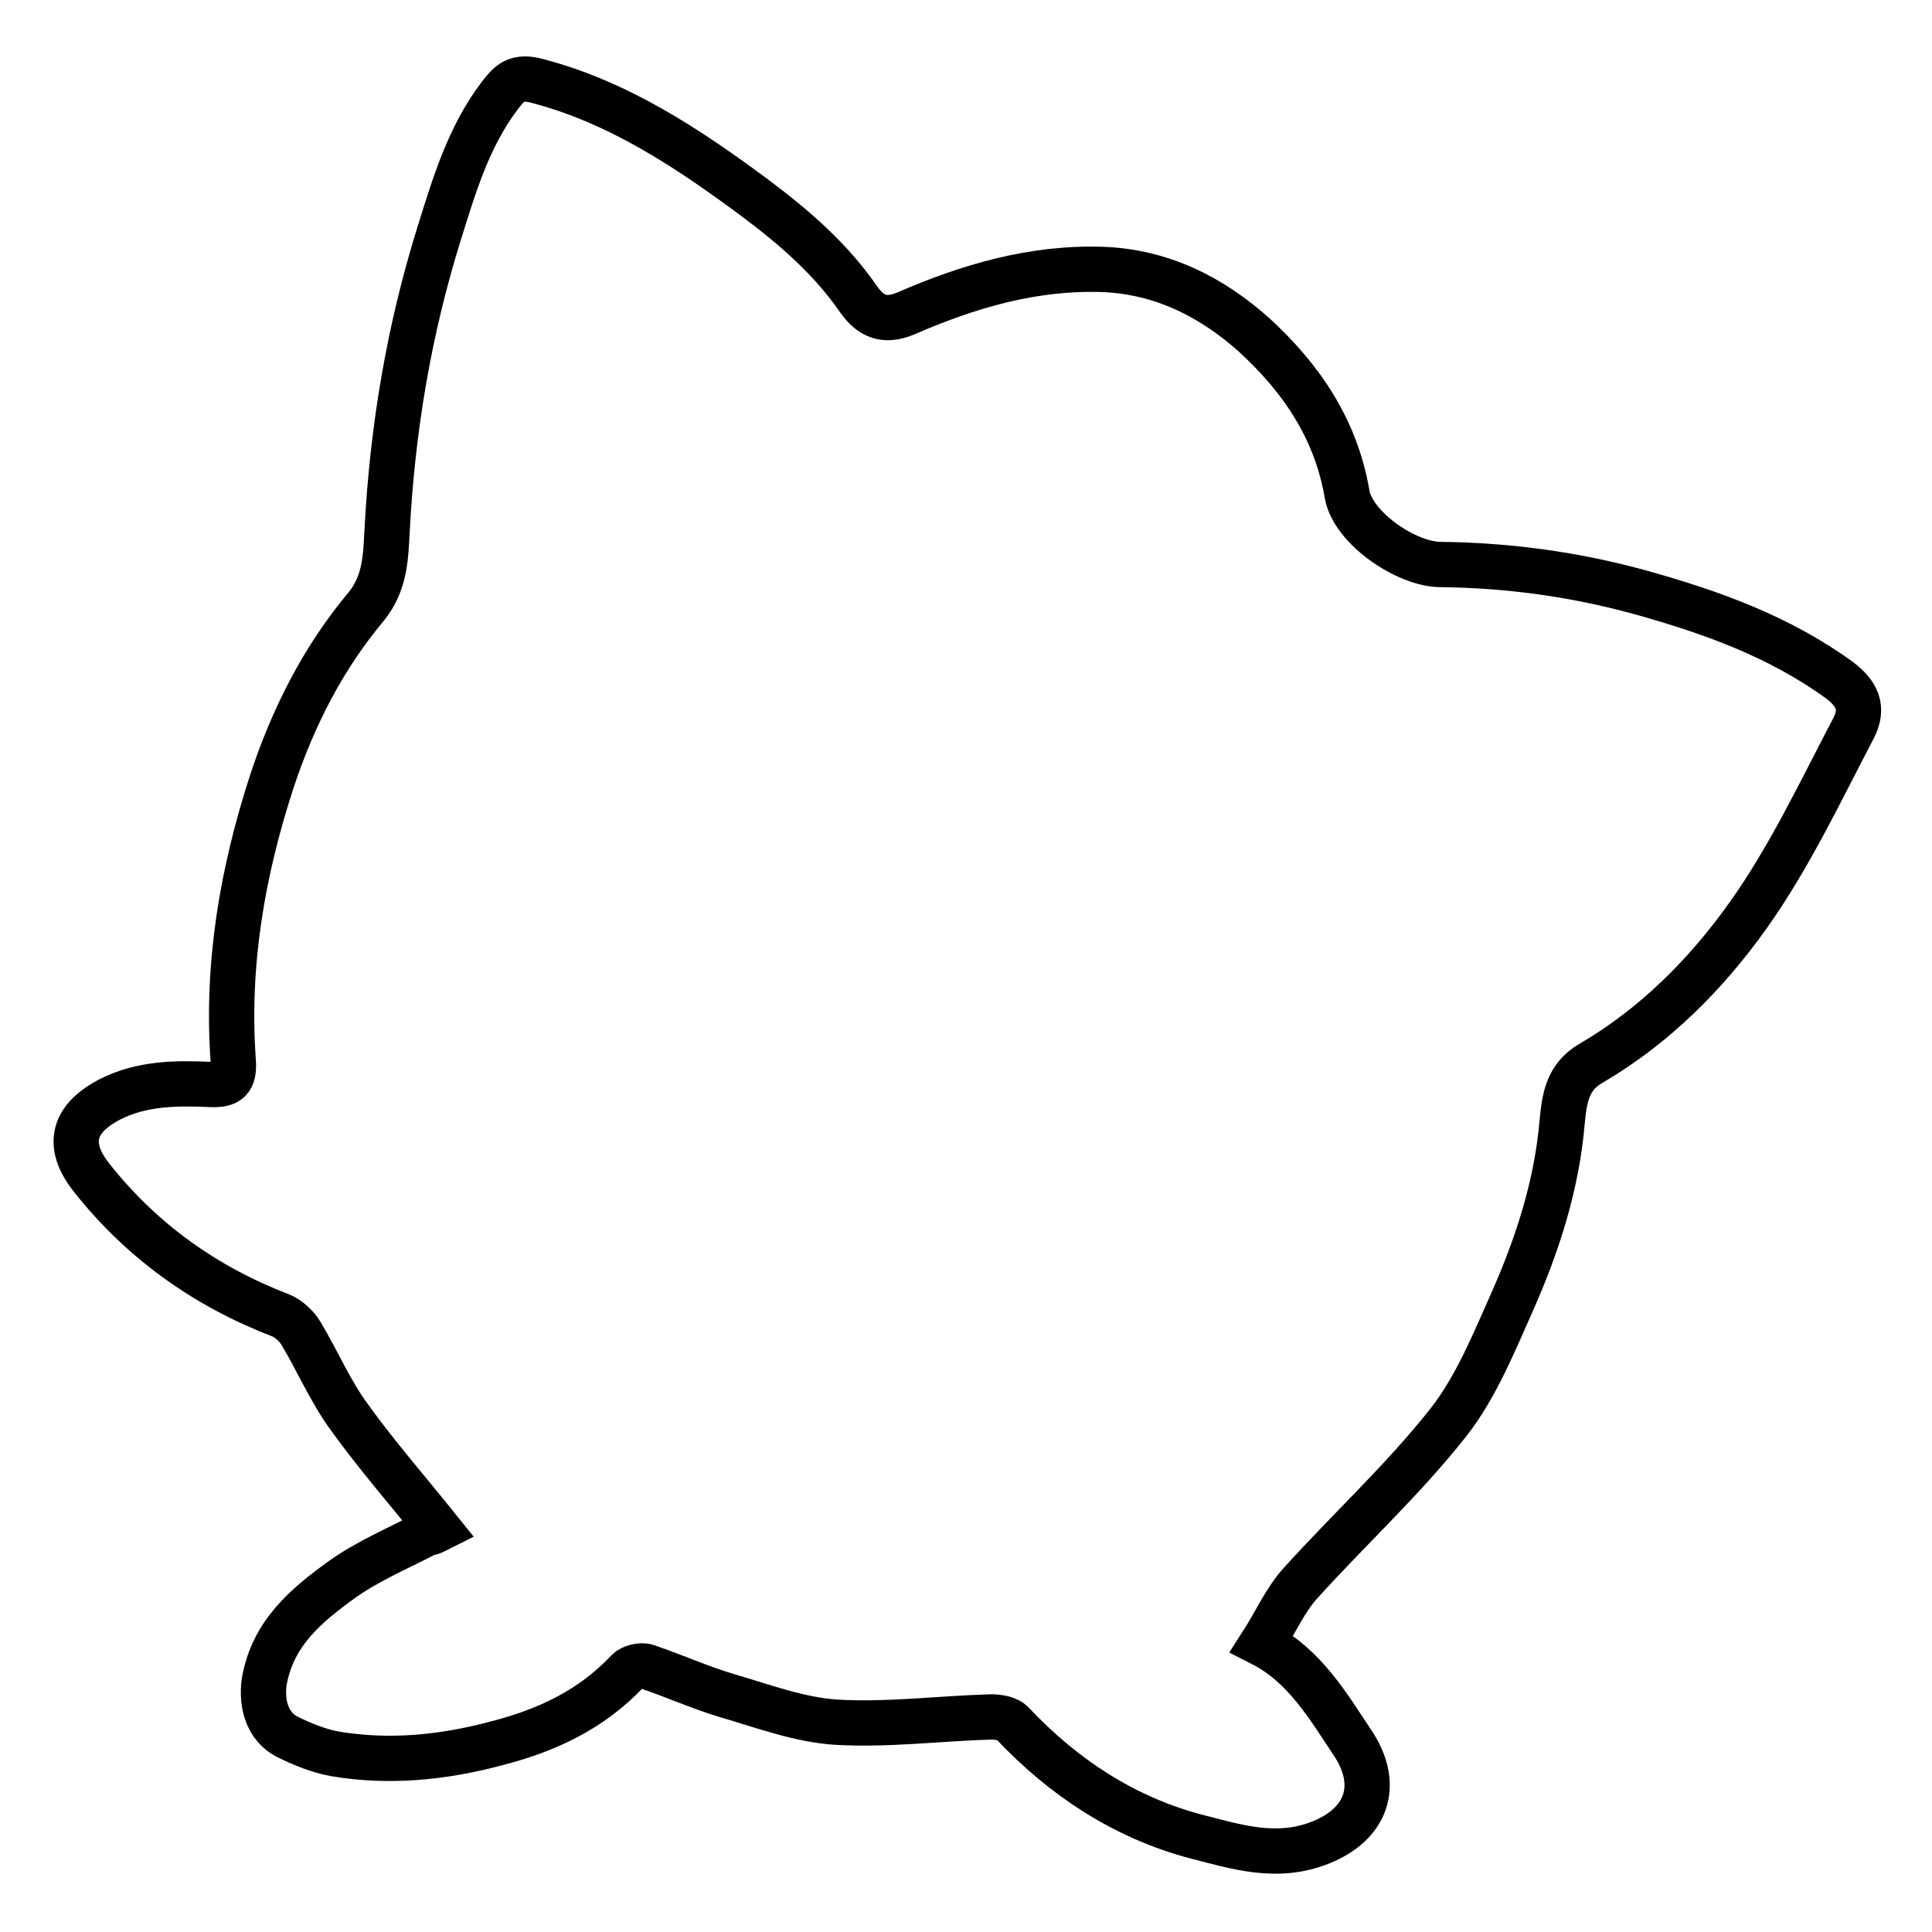
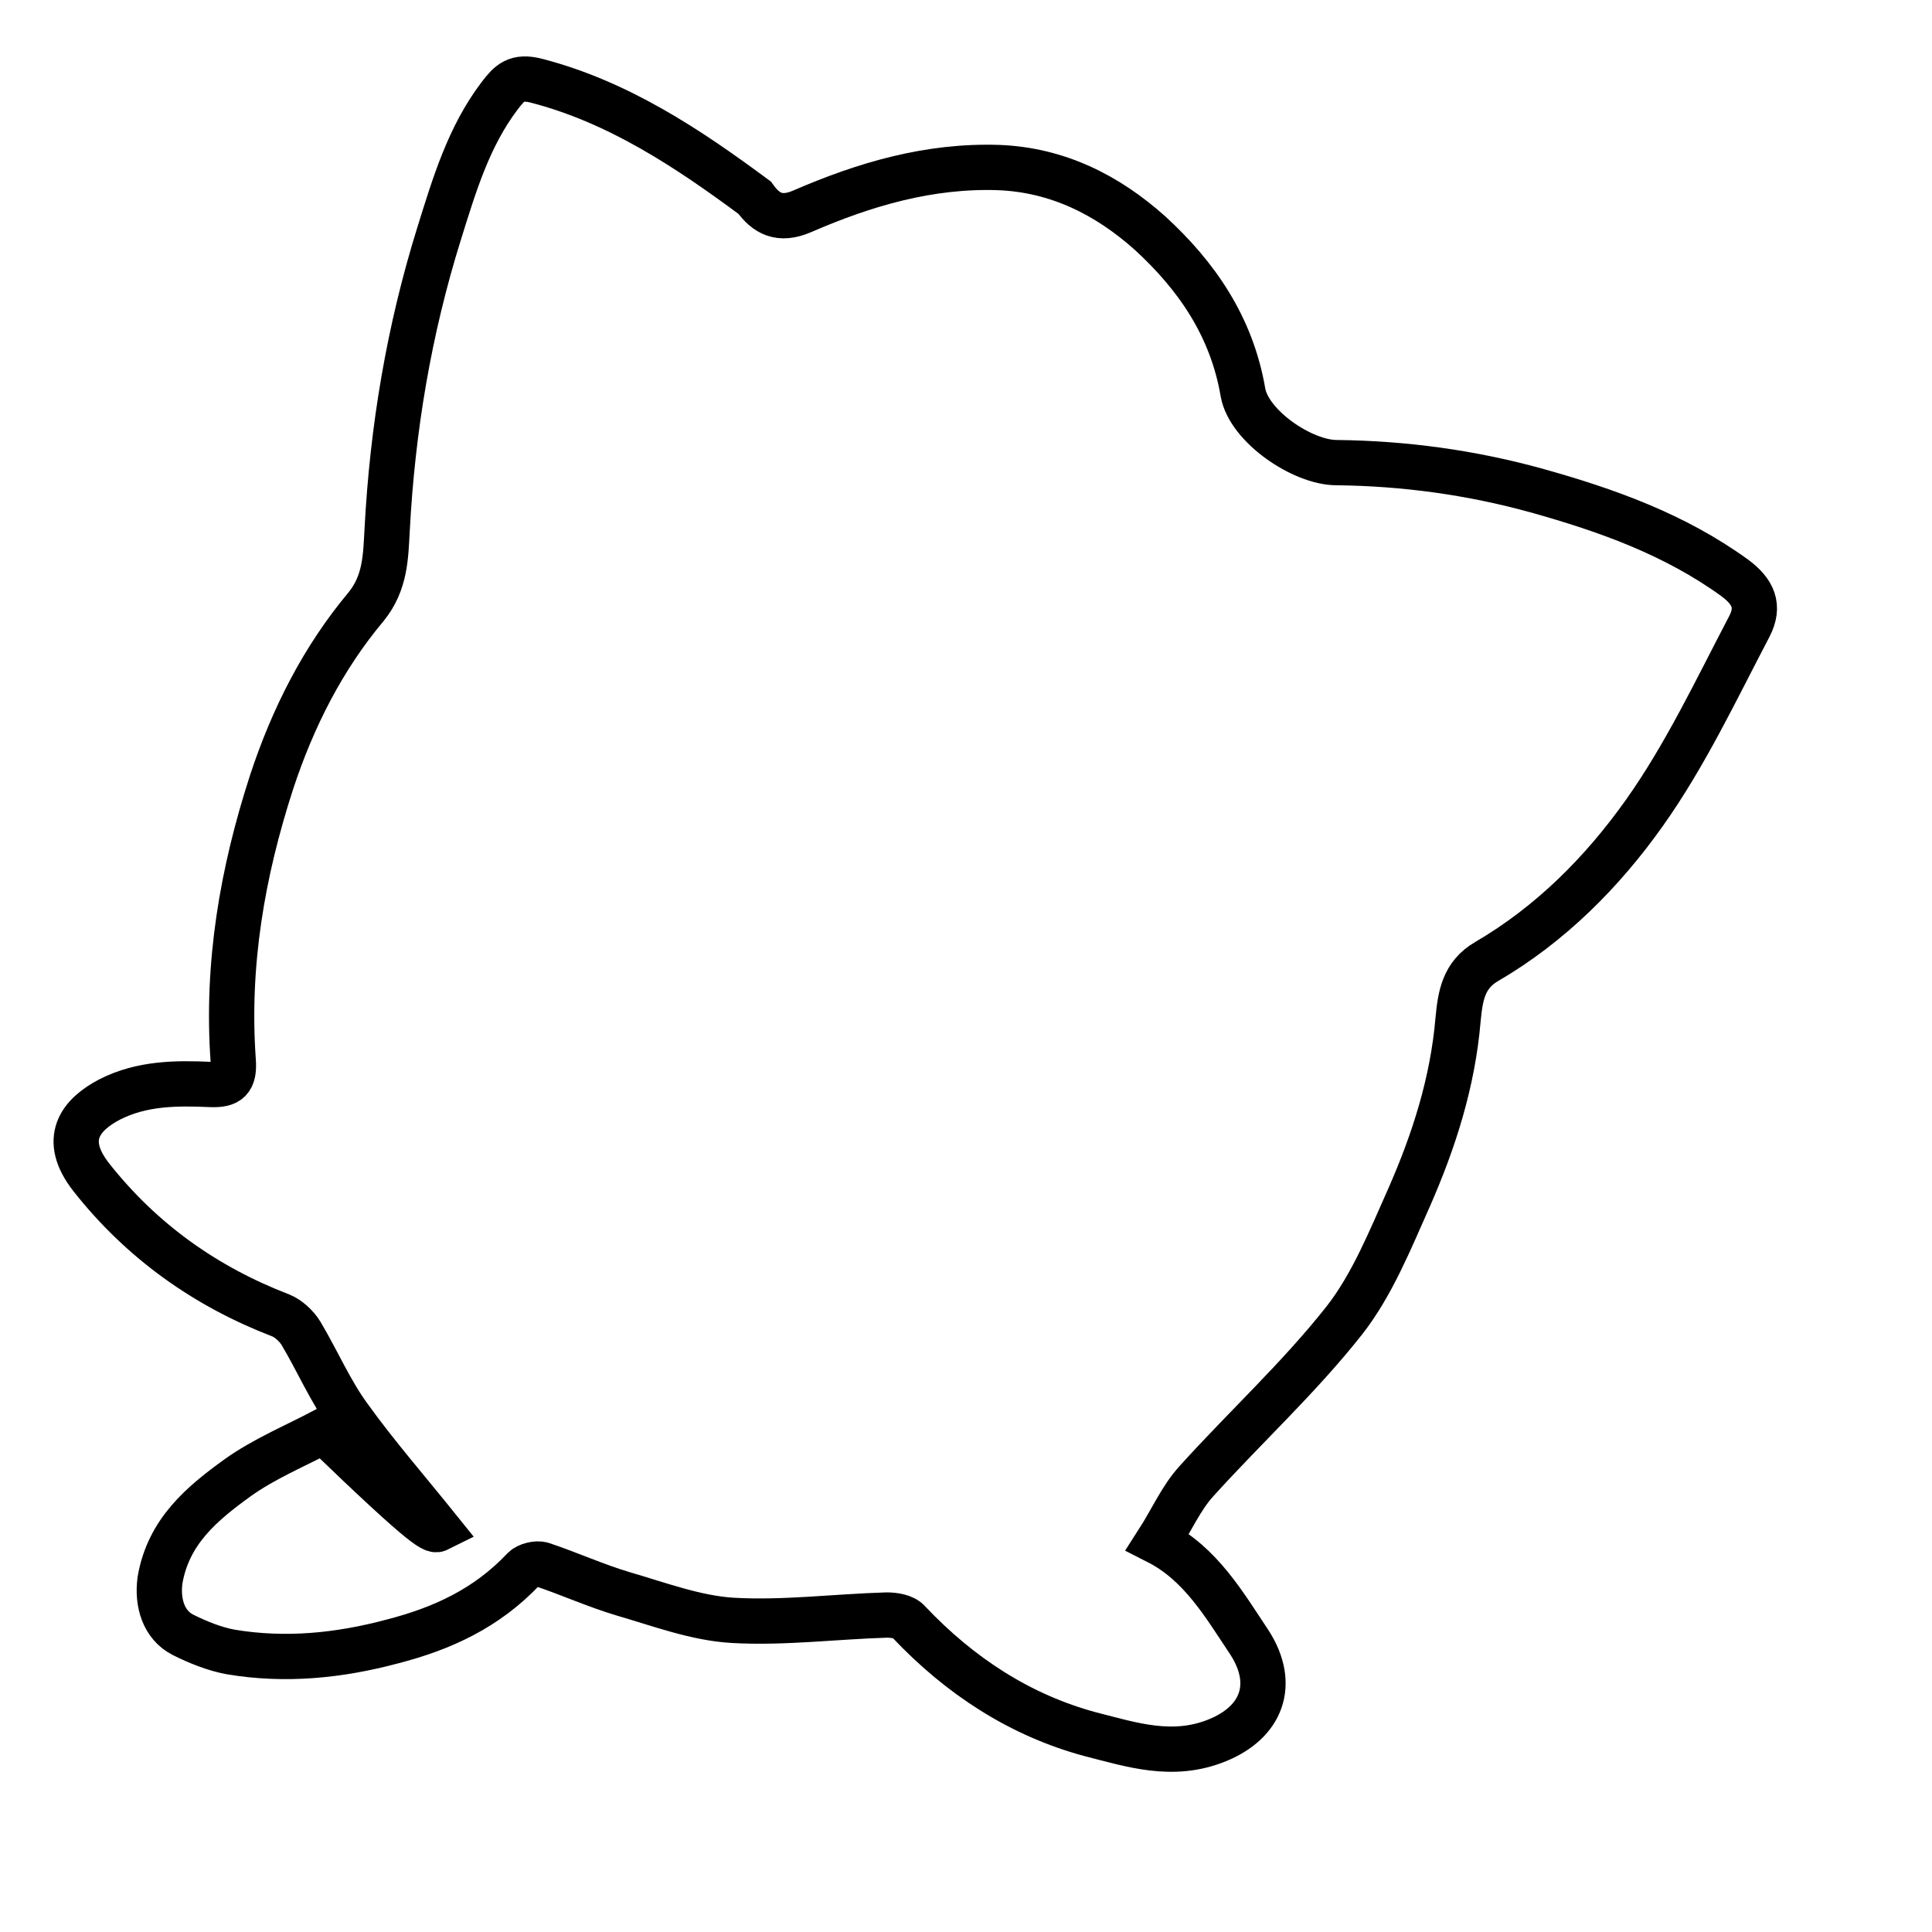
<svg xmlns="http://www.w3.org/2000/svg" version="1.1" x="0px" y="0px" viewBox="0 0 256 256" enable-background="new 0 0 256 256" xml:space="preserve">
  <g>
    <g>
-       <path stroke-width="6" fill-opacity="0" stroke="#000000" d="M58.1,202.6c-4.1-5.1-8.2-9.8-11.8-14.8c-2.5-3.4-4.2-7.4-6.4-11.1c-0.6-1-1.7-2-2.7-2.4c-9.9-3.8-18.4-9.8-25.1-18.3c-4-5.1-1.4-8.3,2.4-10.3c4.3-2.2,8.9-2.2,13.4-2c2.4,0.1,3.2-0.6,3-3.2c-0.9-12.7,1.2-24.9,5.1-36.9c2.8-8.5,6.8-16.4,12.5-23.2c2.6-3.2,2.6-6.7,2.8-10.2c0.7-13.4,2.9-26.5,6.9-39.3c2-6.4,3.9-12.8,8-18.2c1.3-1.7,2.2-2.7,4.9-2c10.8,2.8,20,8.9,28.9,15.5c5.2,3.9,10,8,13.8,13.5c1.5,2.1,3.3,3.1,6.3,1.8c8.3-3.6,16.8-6.1,26-5.8c7.8,0.3,14.4,3.6,20.1,8.7c6.1,5.6,10.8,12.3,12.3,21.1c0.8,4.5,7.9,9.3,12.4,9.3c9,0.1,17.8,1.3,26.5,3.7c9.3,2.6,18.3,5.8,26.3,11.6c2.4,1.8,3.3,3.7,1.9,6.4c-4.4,8.4-8.5,17.1-13.9,24.7c-5.6,7.9-12.5,14.8-20.9,19.7c-3.1,1.8-3.5,4.6-3.8,7.7c-0.7,8.3-3.2,16.1-6.5,23.6c-2.5,5.6-4.9,11.6-8.6,16.3c-6,7.6-13.1,14.1-19.6,21.3c-2,2.2-3.3,5.2-5.1,8c5.7,2.9,8.8,8.3,12.2,13.4c3.5,5.5,1.6,10.5-4.3,12.9c-5.9,2.4-11.3,0.6-16.8-0.8c-9.3-2.5-17.3-7.7-24.1-14.9c-0.6-0.7-1.9-0.9-2.9-0.9c-6.8,0.2-13.7,1.1-20.5,0.7c-4.8-0.3-9.6-2.1-14.4-3.5c-3.7-1.1-7.2-2.7-10.8-3.9c-0.7-0.2-1.9,0.1-2.4,0.6c-4.9,5.2-10.8,7.9-17.4,9.6c-7.1,1.9-14.2,2.6-21.4,1.4c-2.2-0.4-4.4-1.3-6.4-2.3c-2.5-1.3-3.4-4.2-3-7.2c1.1-6.5,5.6-10.2,10.3-13.6c3.5-2.5,7.6-4.2,11.4-6.2C57,203.2,57.5,202.9,58.1,202.6z" />
+       <path stroke-width="6" fill-opacity="0" stroke="#000000" d="M58.1,202.6c-4.1-5.1-8.2-9.8-11.8-14.8c-2.5-3.4-4.2-7.4-6.4-11.1c-0.6-1-1.7-2-2.7-2.4c-9.9-3.8-18.4-9.8-25.1-18.3c-4-5.1-1.4-8.3,2.4-10.3c4.3-2.2,8.9-2.2,13.4-2c2.4,0.1,3.2-0.6,3-3.2c-0.9-12.7,1.2-24.9,5.1-36.9c2.8-8.5,6.8-16.4,12.5-23.2c2.6-3.2,2.6-6.7,2.8-10.2c0.7-13.4,2.9-26.5,6.9-39.3c2-6.4,3.9-12.8,8-18.2c1.3-1.7,2.2-2.7,4.9-2c10.8,2.8,20,8.9,28.9,15.5c1.5,2.1,3.3,3.1,6.3,1.8c8.3-3.6,16.8-6.1,26-5.8c7.8,0.3,14.4,3.6,20.1,8.7c6.1,5.6,10.8,12.3,12.3,21.1c0.8,4.5,7.9,9.3,12.4,9.3c9,0.1,17.8,1.3,26.5,3.7c9.3,2.6,18.3,5.8,26.3,11.6c2.4,1.8,3.3,3.7,1.9,6.4c-4.4,8.4-8.5,17.1-13.9,24.7c-5.6,7.9-12.5,14.8-20.9,19.7c-3.1,1.8-3.5,4.6-3.8,7.7c-0.7,8.3-3.2,16.1-6.5,23.6c-2.5,5.6-4.9,11.6-8.6,16.3c-6,7.6-13.1,14.1-19.6,21.3c-2,2.2-3.3,5.2-5.1,8c5.7,2.9,8.8,8.3,12.2,13.4c3.5,5.5,1.6,10.5-4.3,12.9c-5.9,2.4-11.3,0.6-16.8-0.8c-9.3-2.5-17.3-7.7-24.1-14.9c-0.6-0.7-1.9-0.9-2.9-0.9c-6.8,0.2-13.7,1.1-20.5,0.7c-4.8-0.3-9.6-2.1-14.4-3.5c-3.7-1.1-7.2-2.7-10.8-3.9c-0.7-0.2-1.9,0.1-2.4,0.6c-4.9,5.2-10.8,7.9-17.4,9.6c-7.1,1.9-14.2,2.6-21.4,1.4c-2.2-0.4-4.4-1.3-6.4-2.3c-2.5-1.3-3.4-4.2-3-7.2c1.1-6.5,5.6-10.2,10.3-13.6c3.5-2.5,7.6-4.2,11.4-6.2C57,203.2,57.5,202.9,58.1,202.6z" />
    </g>
  </g>
</svg>